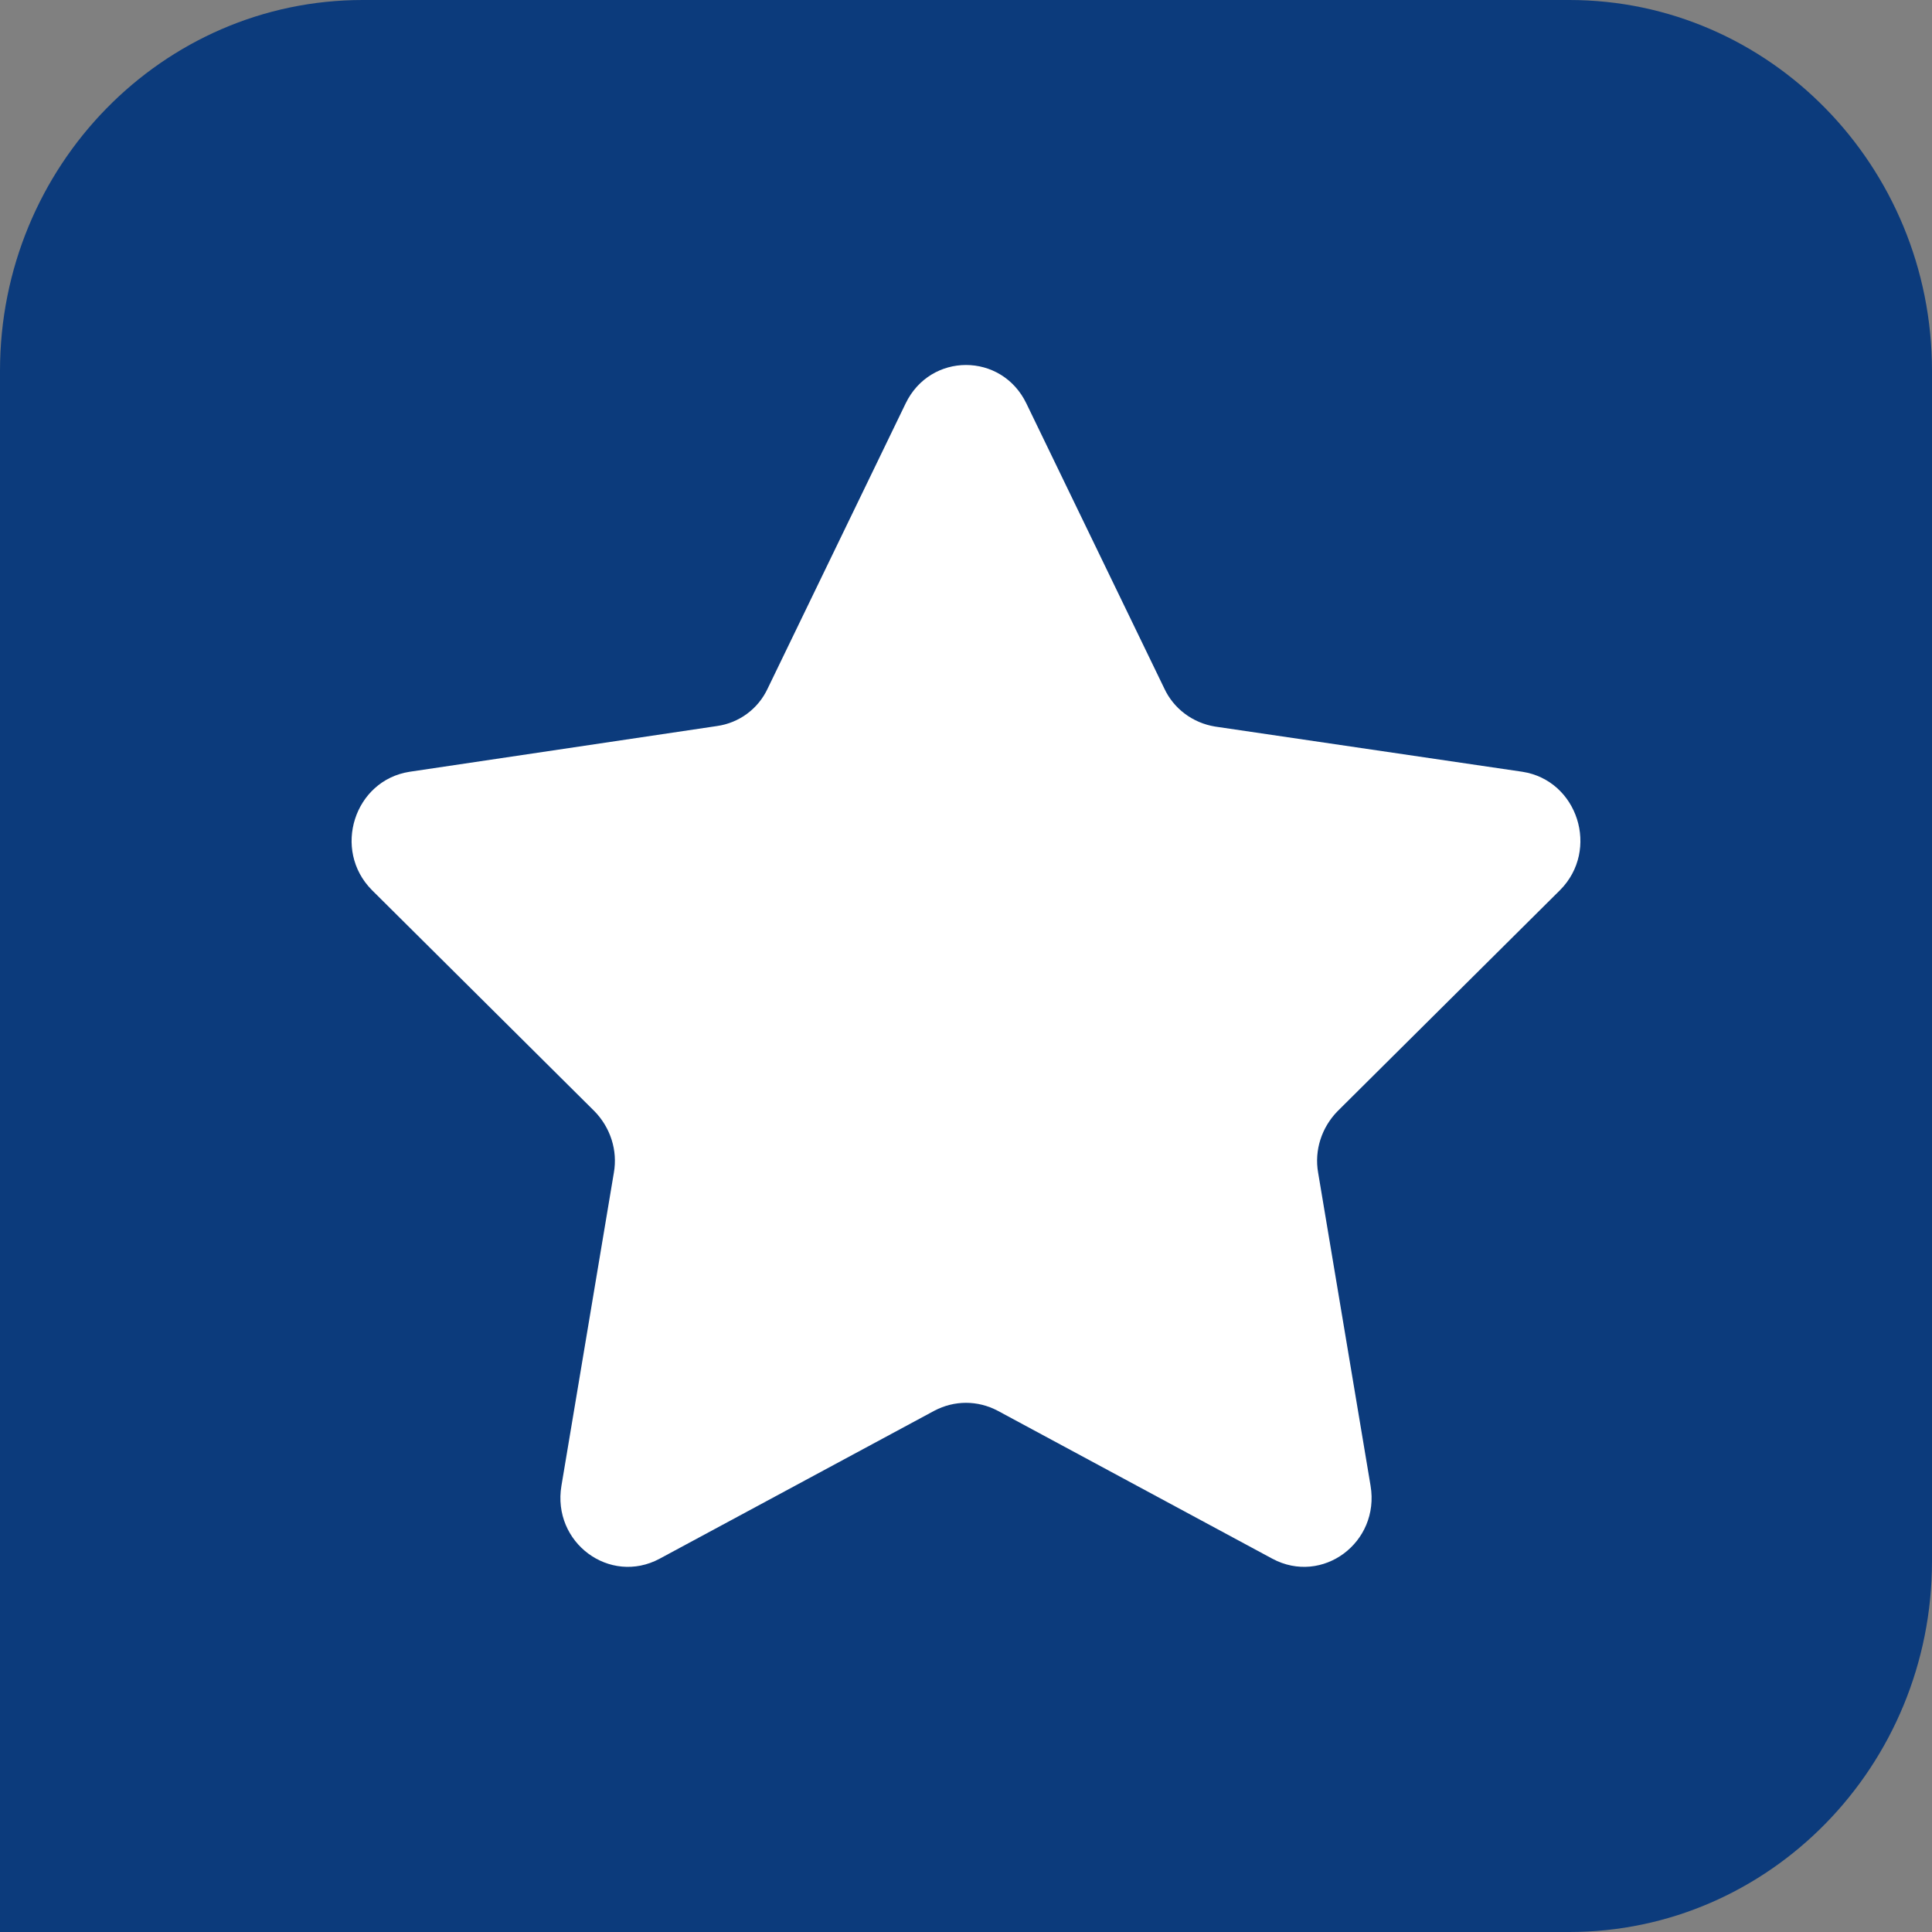
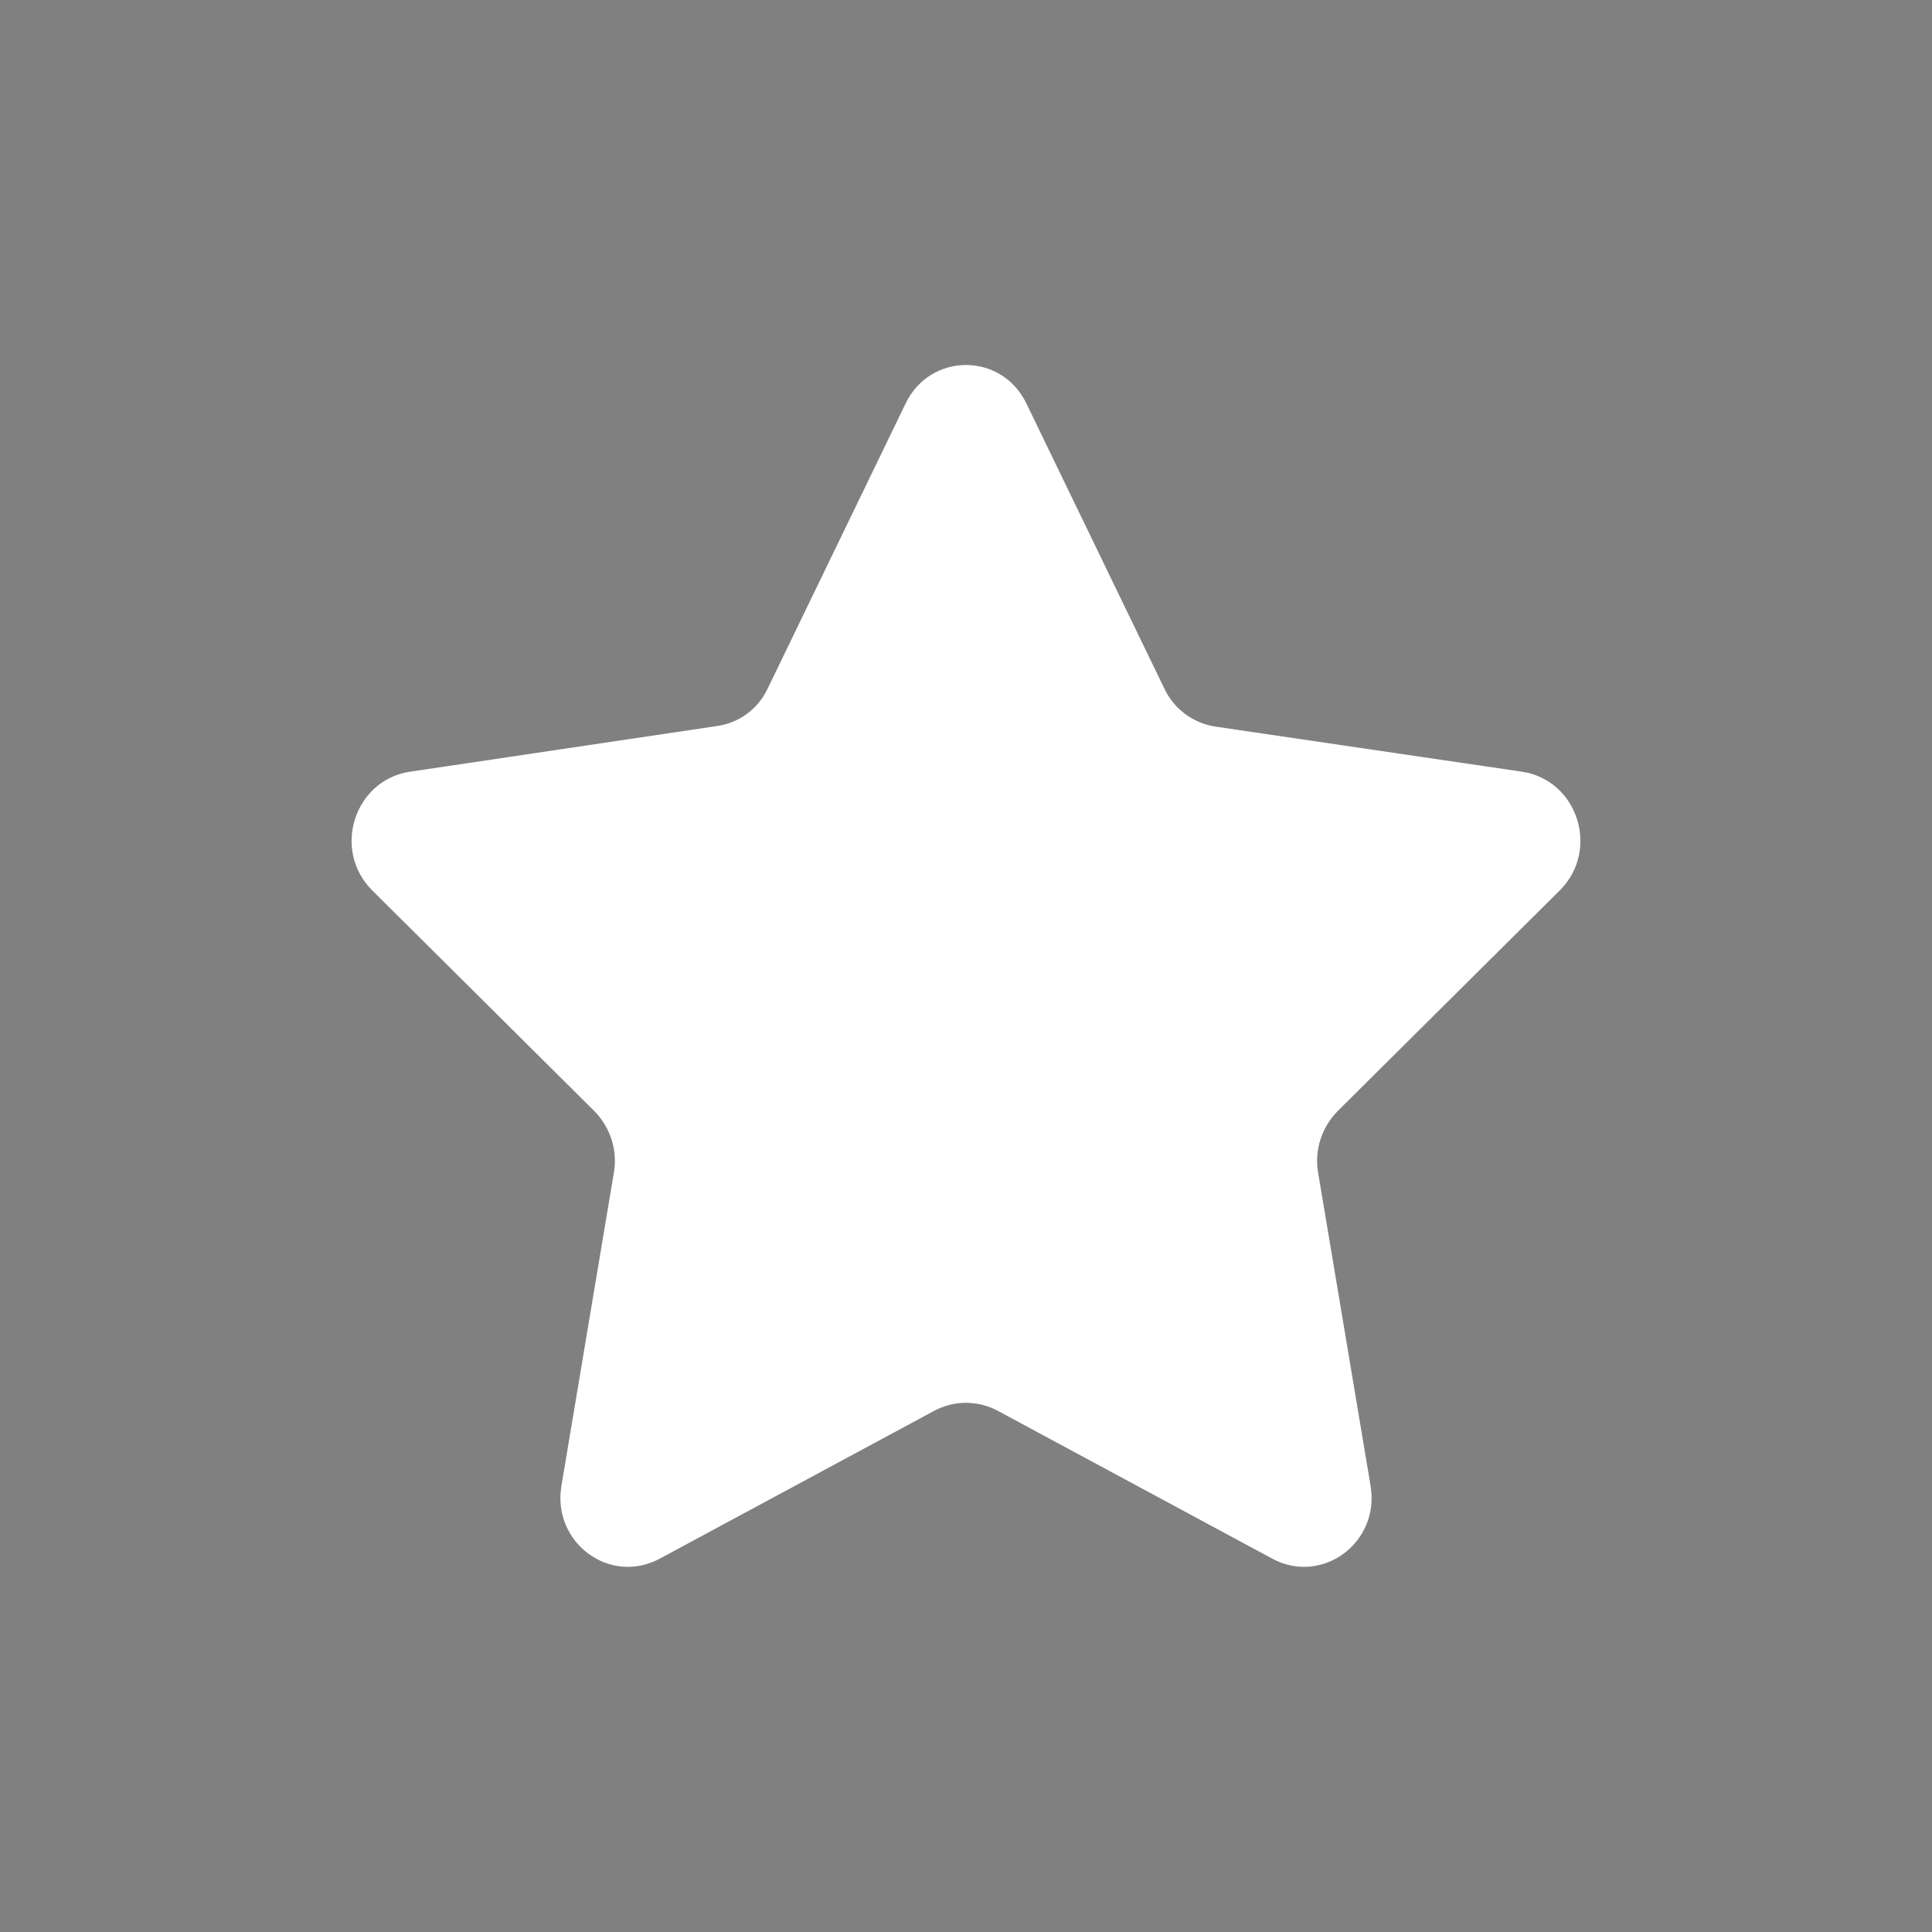
<svg xmlns="http://www.w3.org/2000/svg" width="100%" height="100%" viewBox="0 0 15 15" version="1.1">
  <rect x="0" y="0" width="15" height="15" fill="#808080" stroke="none" />
  <g id="surface1">
-     <path style="stroke:none;fill-rule:nonzero;fill:rgb(4.706%,23.137%,48.627%);fill-opacity:1" d="M 15 2.879 C 15 1.289 13.738 0 12.184 0 L 2.816 0 C 1.262 0 0 1.289 0 2.879 L 0 12.121 C 0 12.137 0 12.156 0 12.172 L 0 15 L 12.184 15 C 13.738 15 15 13.711 15 12.121 Z M 15 2.879 " />
    <path style="stroke:none;fill-rule:nonzero;fill:rgb(100%,100%,100%);fill-opacity:1" d="M 7.969 3.133 L 9.039 5.344 C 9.113 5.504 9.262 5.613 9.434 5.641 L 11.82 5.992 C 12.25 6.059 12.422 6.598 12.113 6.91 L 10.383 8.629 C 10.262 8.754 10.203 8.93 10.234 9.105 L 10.641 11.535 C 10.715 11.977 10.266 12.309 9.879 12.102 L 7.746 10.953 C 7.59 10.871 7.41 10.871 7.254 10.953 L 5.121 12.102 C 4.734 12.309 4.285 11.977 4.359 11.535 L 4.766 9.105 C 4.797 8.93 4.738 8.754 4.617 8.629 L 2.887 6.91 C 2.578 6.598 2.75 6.059 3.18 5.992 L 5.566 5.637 C 5.738 5.613 5.887 5.504 5.961 5.344 L 7.031 3.133 C 7.223 2.734 7.777 2.734 7.969 3.133 Z M 7.969 3.133 " />
  </g>
</svg>